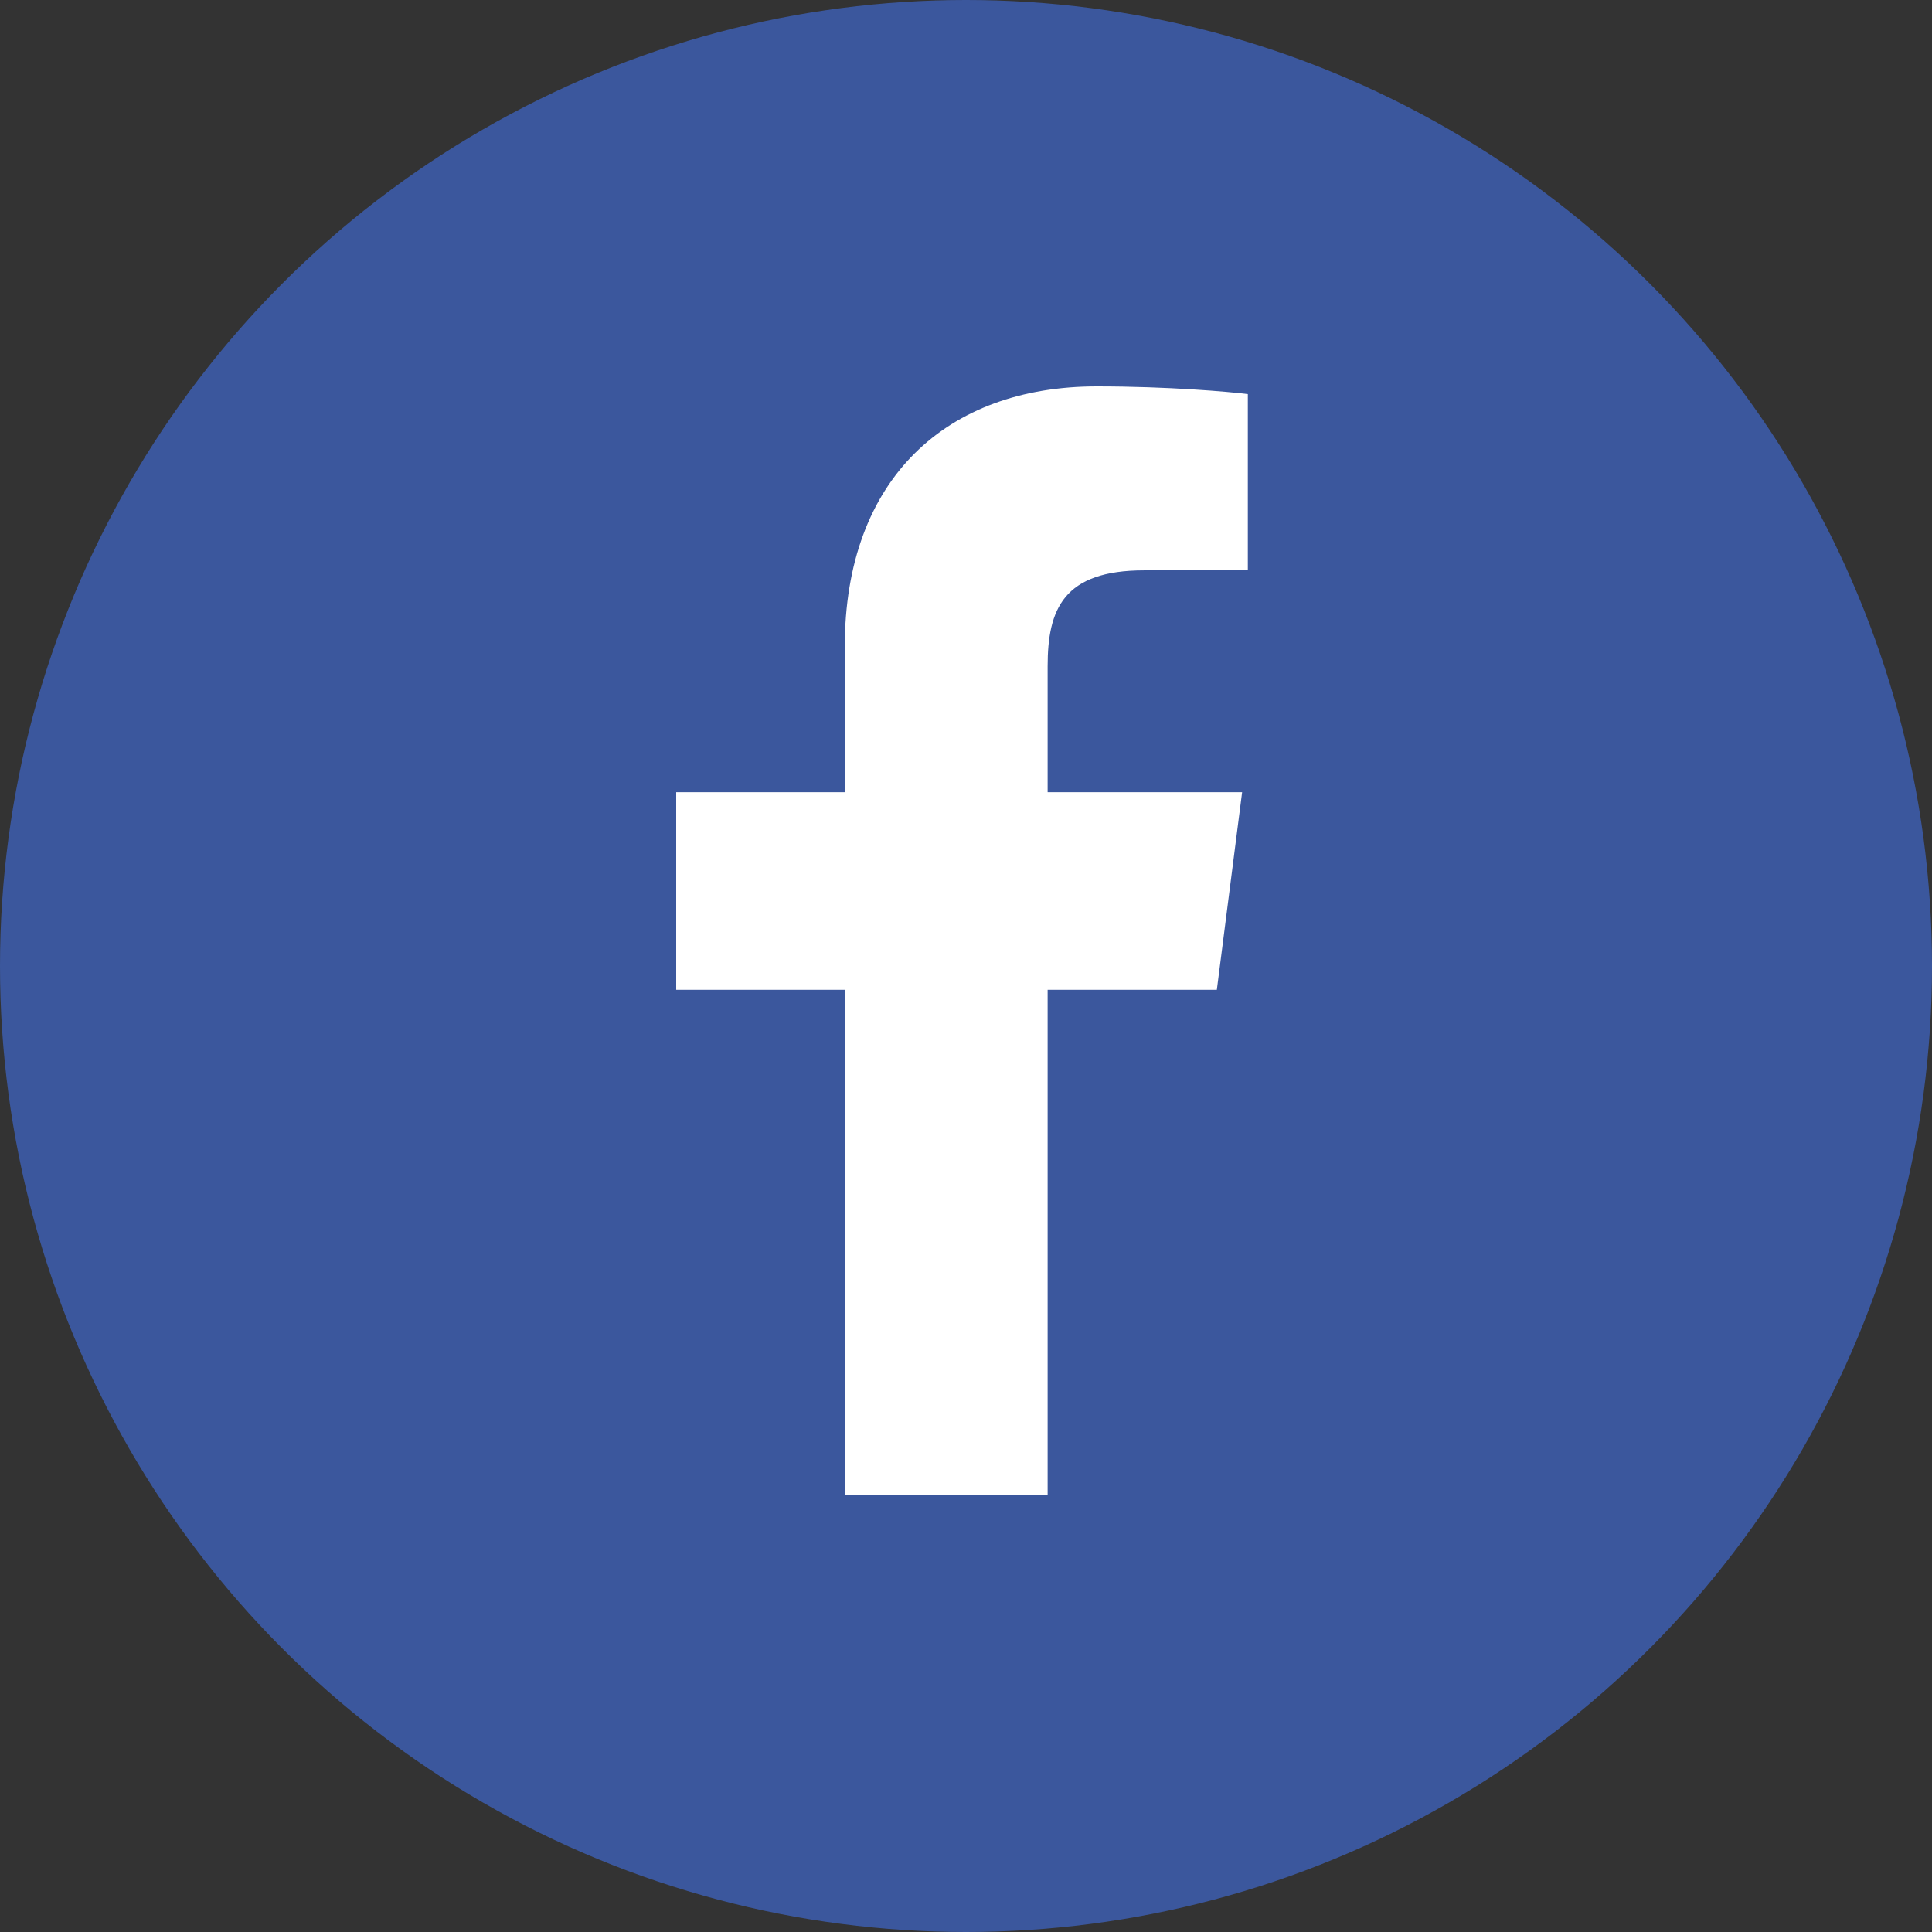
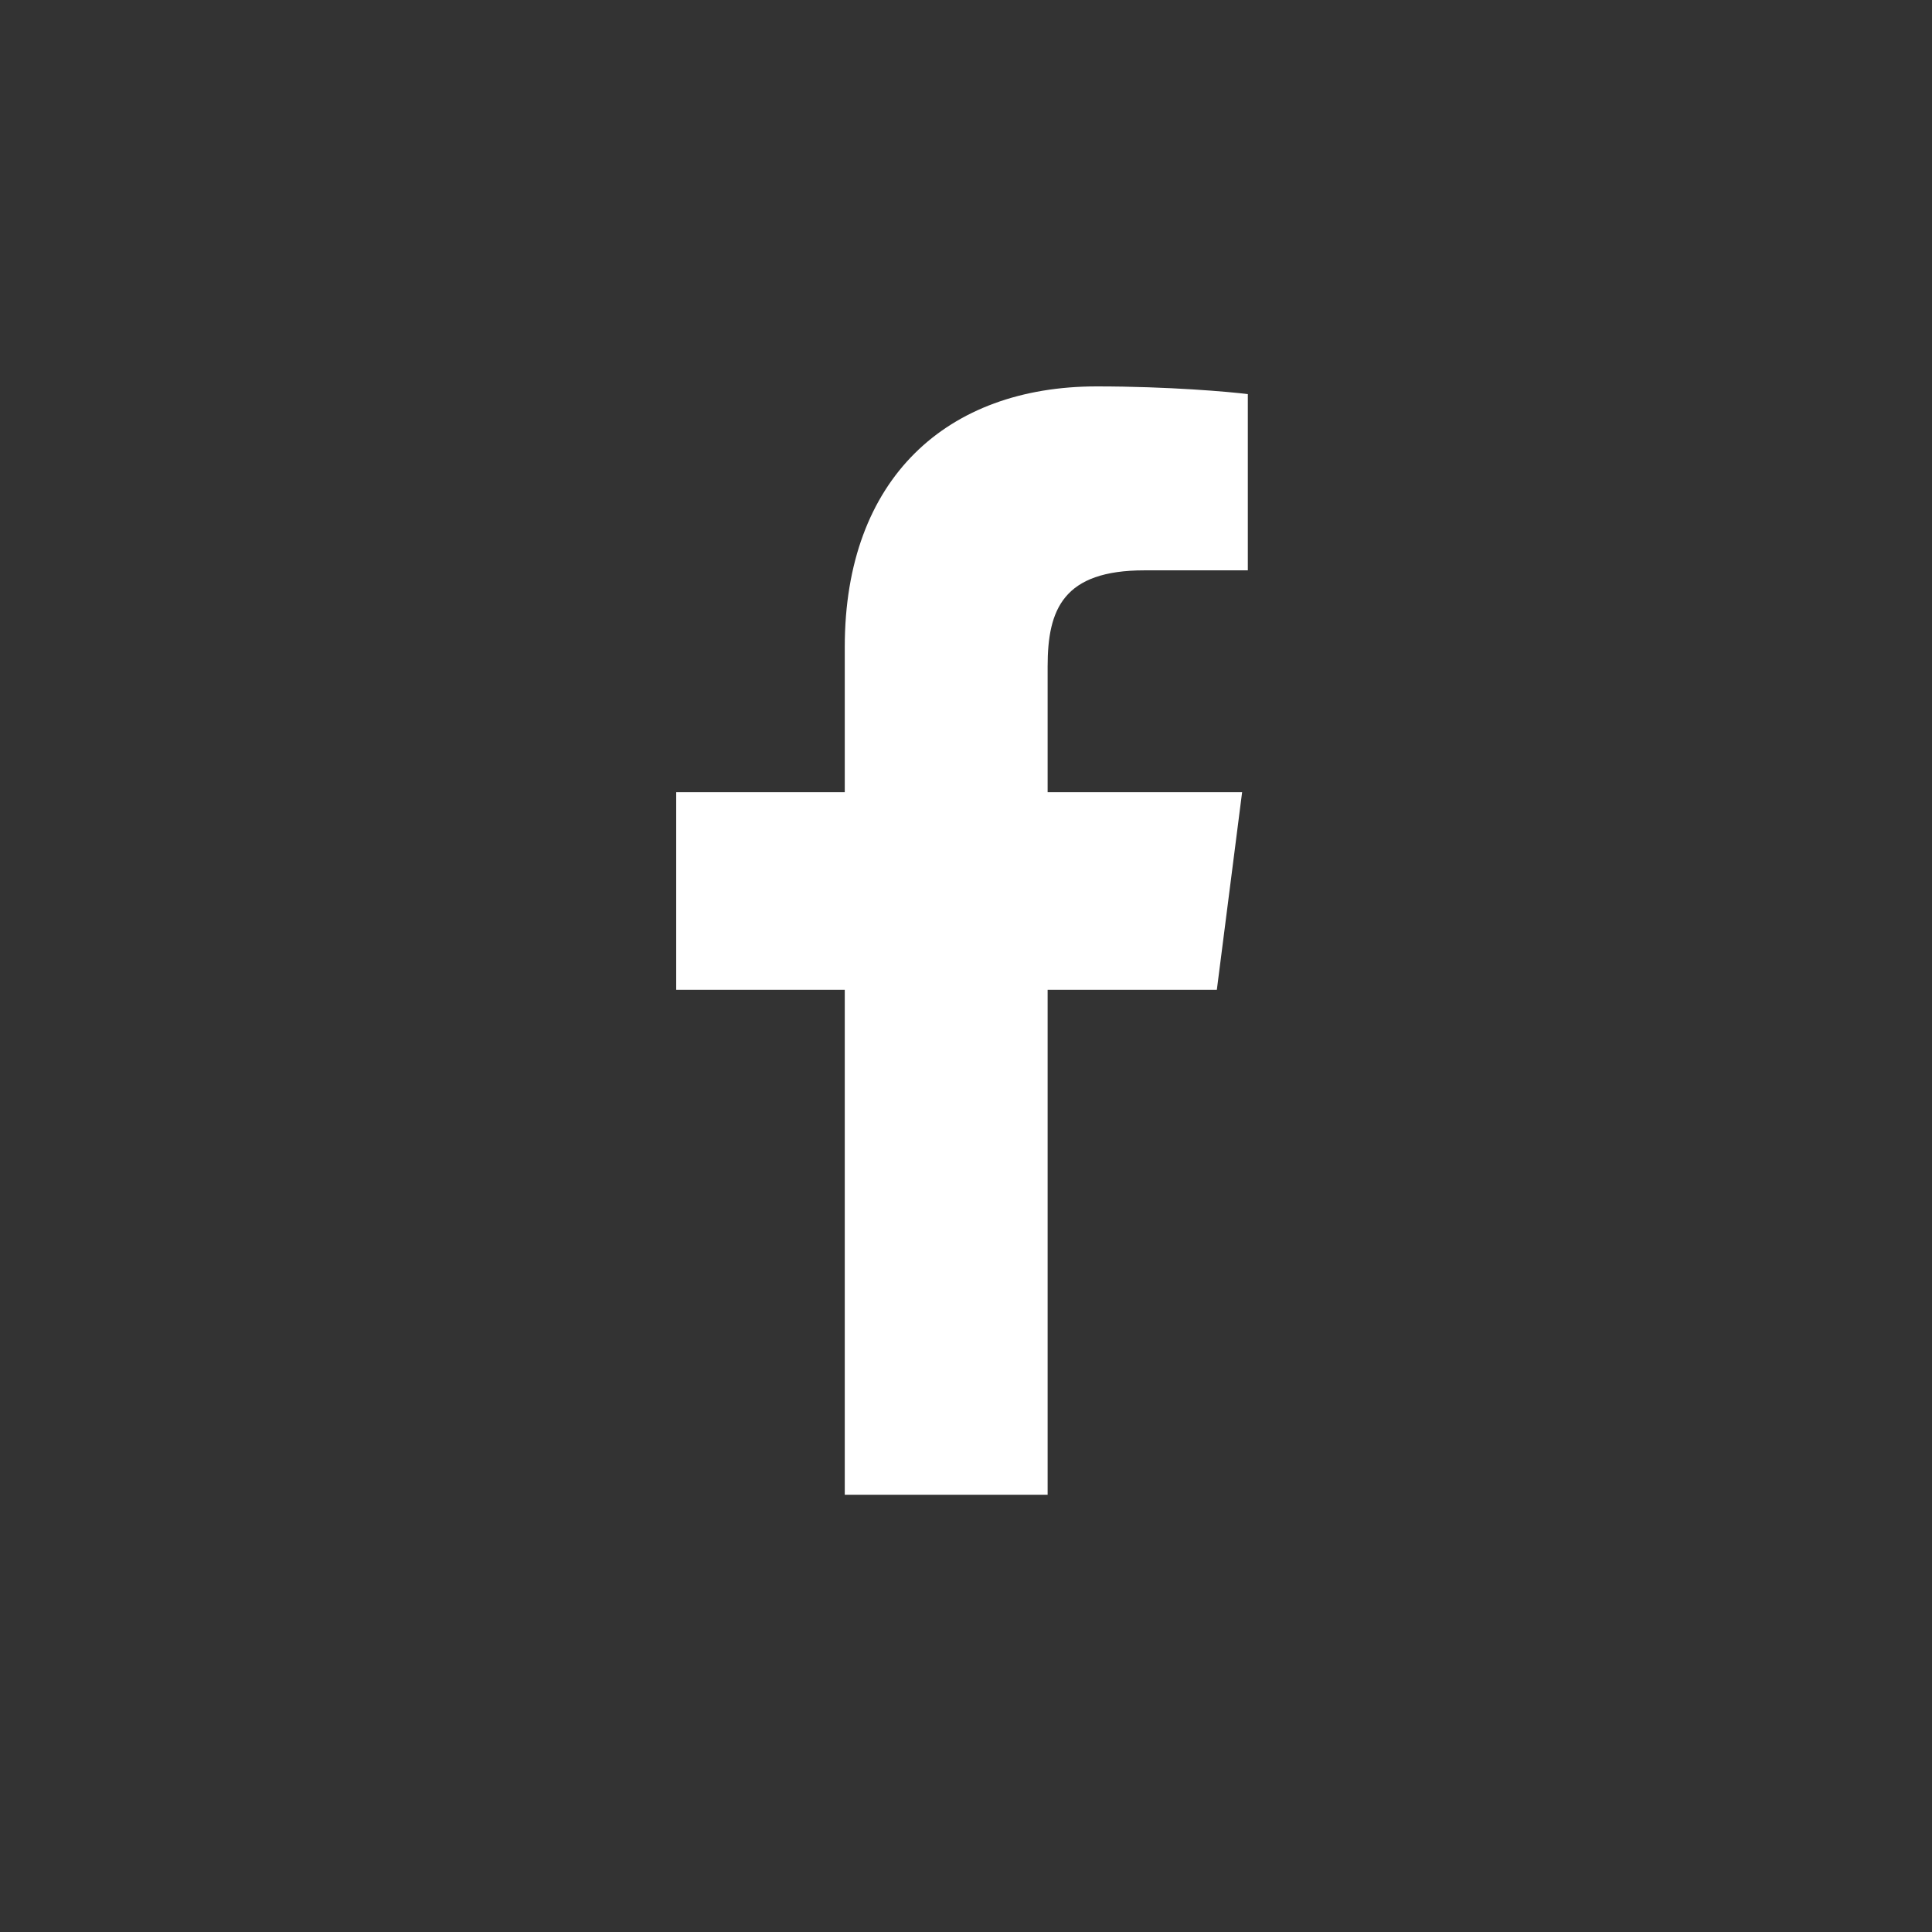
<svg xmlns="http://www.w3.org/2000/svg" width="24px" height="24px" viewBox="0 0 24 24" version="1.1">
  <rect x="0" y="0" width="24" height="24" fill="#333333" stroke="none" />
  <g id="Welcome" stroke="none" stroke-width="1" fill="none" fill-rule="evenodd">
    <g id="Startseite-Tablet" transform="translate(-42, -5296)">
      <g id="über-uns" transform="translate(20, 4950)">
        <g id="social-signals" transform="translate(22, 346)">
          <g id="facebook-icon">
-             <circle id="Oval" fill="#3B579D" fill-rule="nonzero" cx="12" cy="12" r="12" />
            <path d="M10.494,18.568 L10.494,12.296 L8.4,12.296 L8.4,9.841 L10.494,9.841 L10.494,8.036 C10.494,5.941 11.766,4.8 13.624,4.8 C14.514,4.8 15.278,4.867 15.501,4.896 L15.501,7.085 L14.216,7.085 C13.209,7.085 13.014,7.568 13.014,8.277 L13.014,9.841 L15.43,9.841 L15.116,12.296 L13.014,12.296 L13.014,18.568" id="Fill-1" fill="#FFFFFF" />
          </g>
        </g>
      </g>
    </g>
  </g>
</svg>